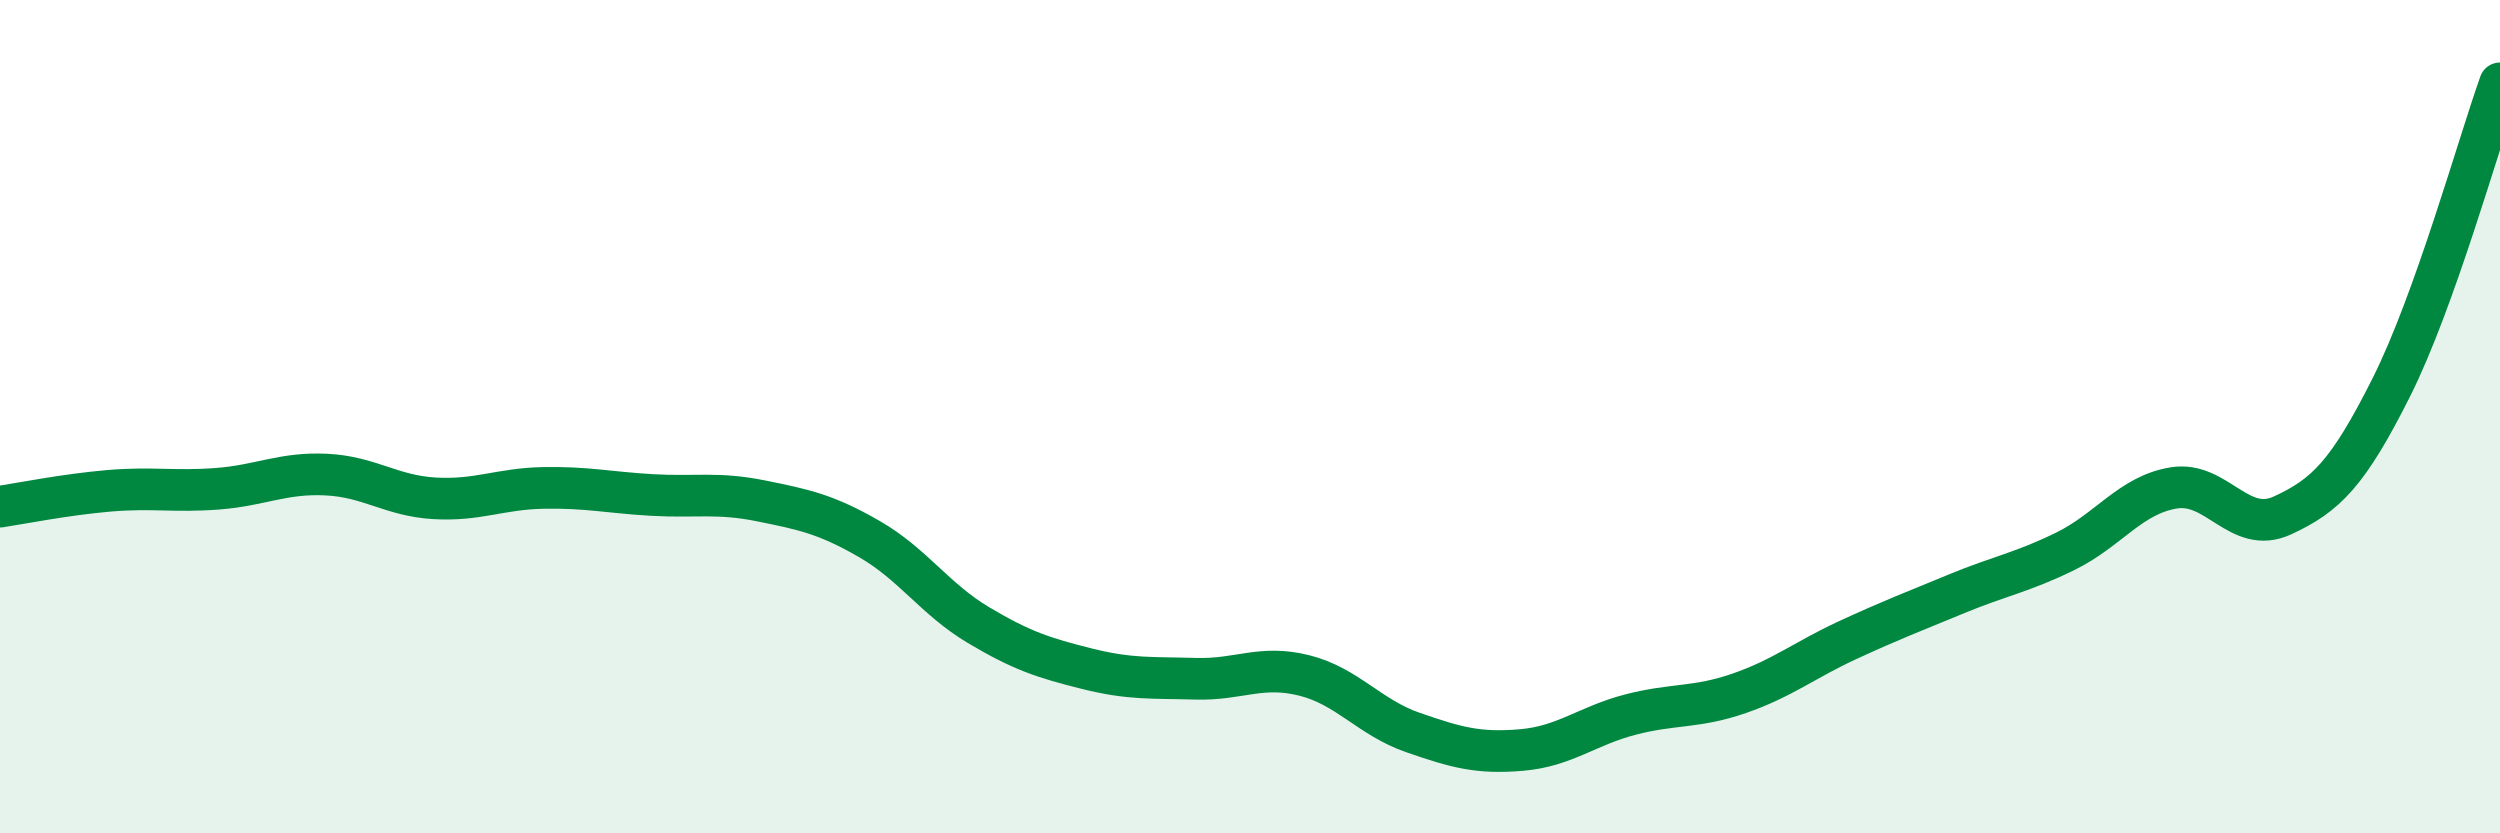
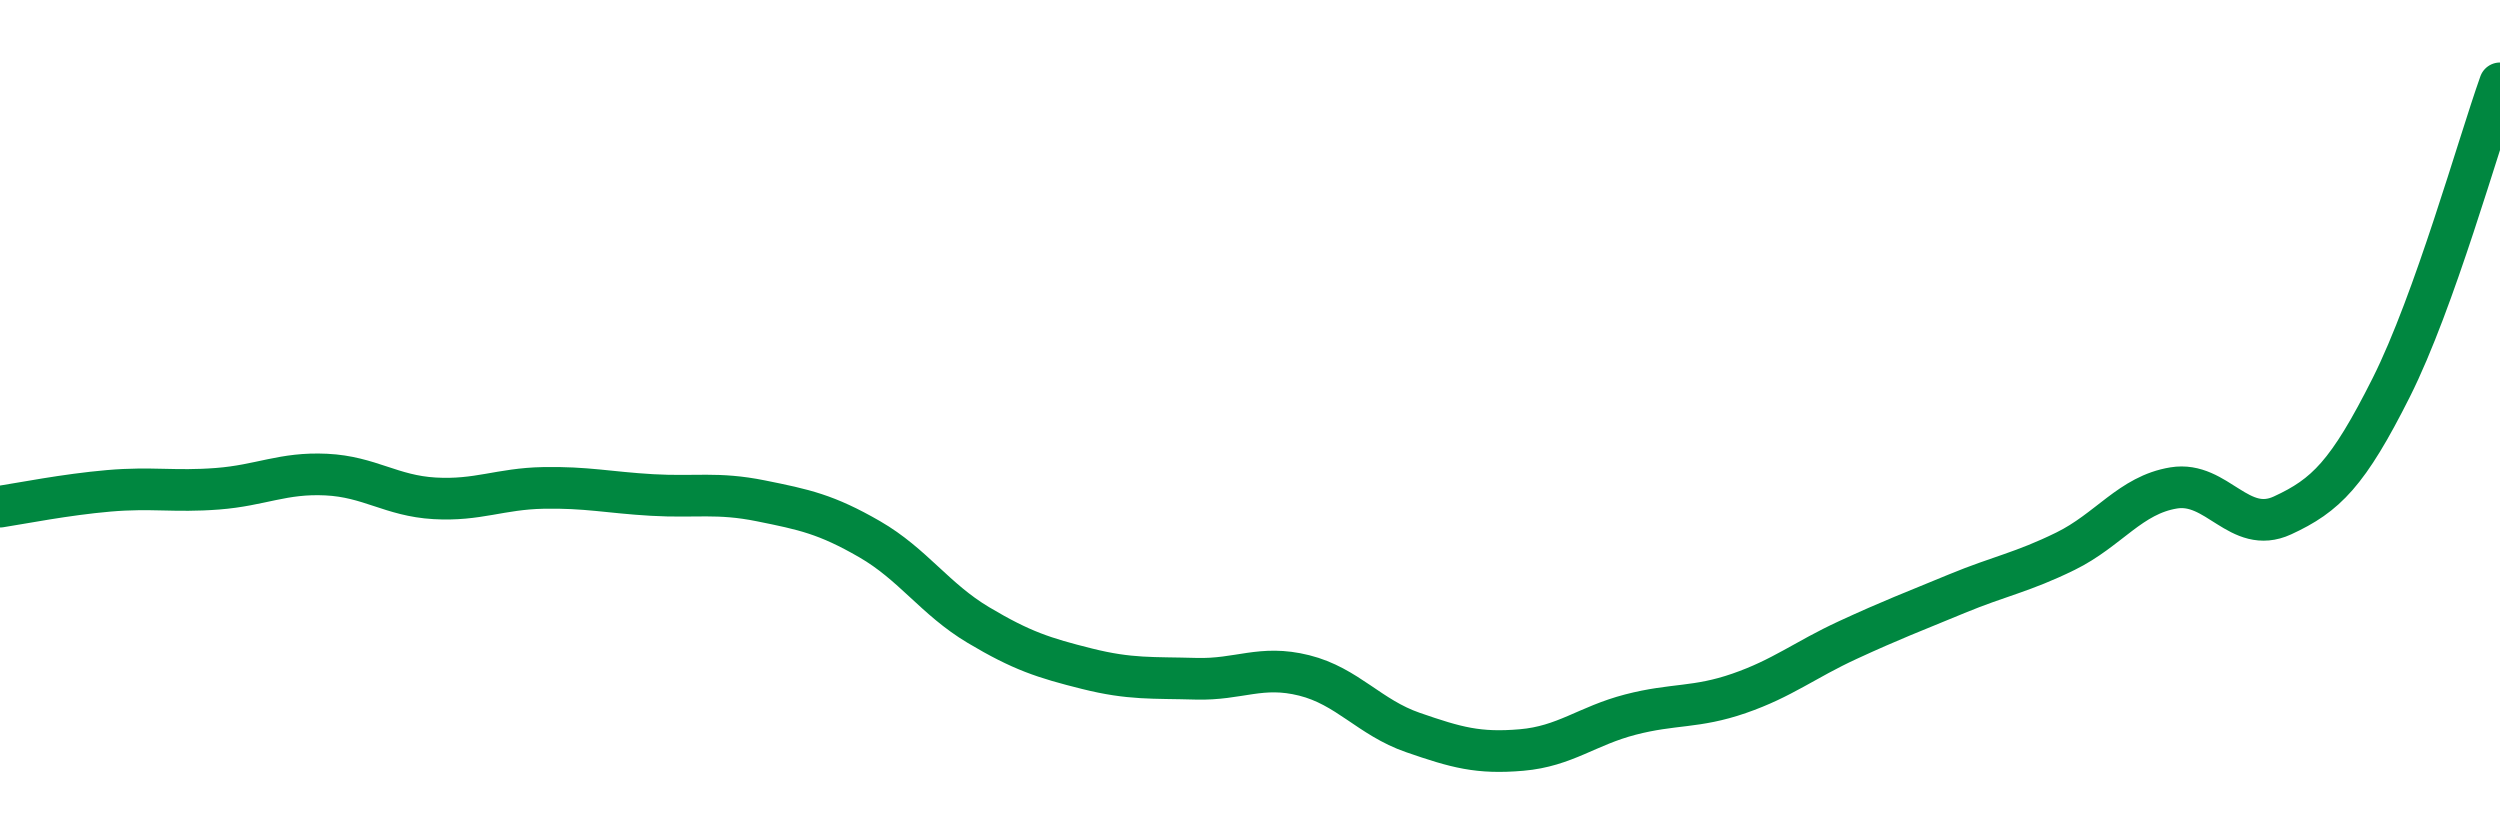
<svg xmlns="http://www.w3.org/2000/svg" width="60" height="20" viewBox="0 0 60 20">
-   <path d="M 0,12.16 C 0.52,12.08 1.57,11.87 2.61,11.78 C 3.65,11.69 4.18,11.81 5.22,11.73 C 6.26,11.65 6.79,11.34 7.83,11.39 C 8.87,11.44 9.39,11.9 10.43,11.96 C 11.47,12.02 12,11.73 13.04,11.71 C 14.08,11.69 14.61,11.82 15.65,11.88 C 16.69,11.94 17.22,11.81 18.26,12.02 C 19.3,12.23 19.83,12.34 20.87,12.94 C 21.91,13.54 22.44,14.38 23.48,15 C 24.52,15.62 25.05,15.79 26.09,16.05 C 27.13,16.31 27.66,16.26 28.7,16.29 C 29.74,16.32 30.26,15.95 31.3,16.21 C 32.34,16.47 32.87,17.22 33.91,17.58 C 34.95,17.94 35.48,18.09 36.52,18 C 37.56,17.91 38.09,17.42 39.13,17.15 C 40.17,16.88 40.7,17 41.74,16.64 C 42.78,16.28 43.31,15.84 44.35,15.36 C 45.39,14.88 45.92,14.68 46.96,14.25 C 48,13.82 48.53,13.74 49.57,13.23 C 50.61,12.72 51.13,11.88 52.17,11.71 C 53.21,11.54 53.74,12.85 54.78,12.37 C 55.82,11.89 56.35,11.37 57.39,9.3 C 58.43,7.23 59.48,3.46 60,2L60 20L0 20Z" fill="#008740" opacity="0.1" stroke-linecap="round" stroke-linejoin="round" />
  <path d="M 0,12.16 C 0.52,12.08 1.57,11.87 2.61,11.78 C 3.65,11.69 4.18,11.81 5.22,11.73 C 6.26,11.65 6.79,11.34 7.83,11.39 C 8.87,11.44 9.39,11.9 10.43,11.96 C 11.47,12.02 12,11.73 13.04,11.71 C 14.08,11.69 14.61,11.82 15.65,11.88 C 16.69,11.94 17.22,11.81 18.26,12.02 C 19.3,12.23 19.83,12.34 20.87,12.94 C 21.91,13.54 22.44,14.38 23.48,15 C 24.52,15.62 25.05,15.79 26.09,16.05 C 27.13,16.31 27.66,16.26 28.7,16.29 C 29.74,16.32 30.26,15.95 31.3,16.21 C 32.34,16.47 32.87,17.22 33.91,17.58 C 34.95,17.94 35.48,18.09 36.52,18 C 37.56,17.91 38.09,17.42 39.13,17.15 C 40.17,16.88 40.7,17 41.74,16.64 C 42.78,16.28 43.31,15.84 44.35,15.36 C 45.39,14.88 45.92,14.68 46.96,14.25 C 48,13.82 48.53,13.74 49.57,13.23 C 50.61,12.72 51.13,11.88 52.17,11.71 C 53.21,11.54 53.74,12.85 54.78,12.37 C 55.82,11.89 56.35,11.37 57.39,9.3 C 58.43,7.23 59.48,3.46 60,2" stroke="#008740" stroke-width="1" fill="none" stroke-linecap="round" stroke-linejoin="round" />
</svg>